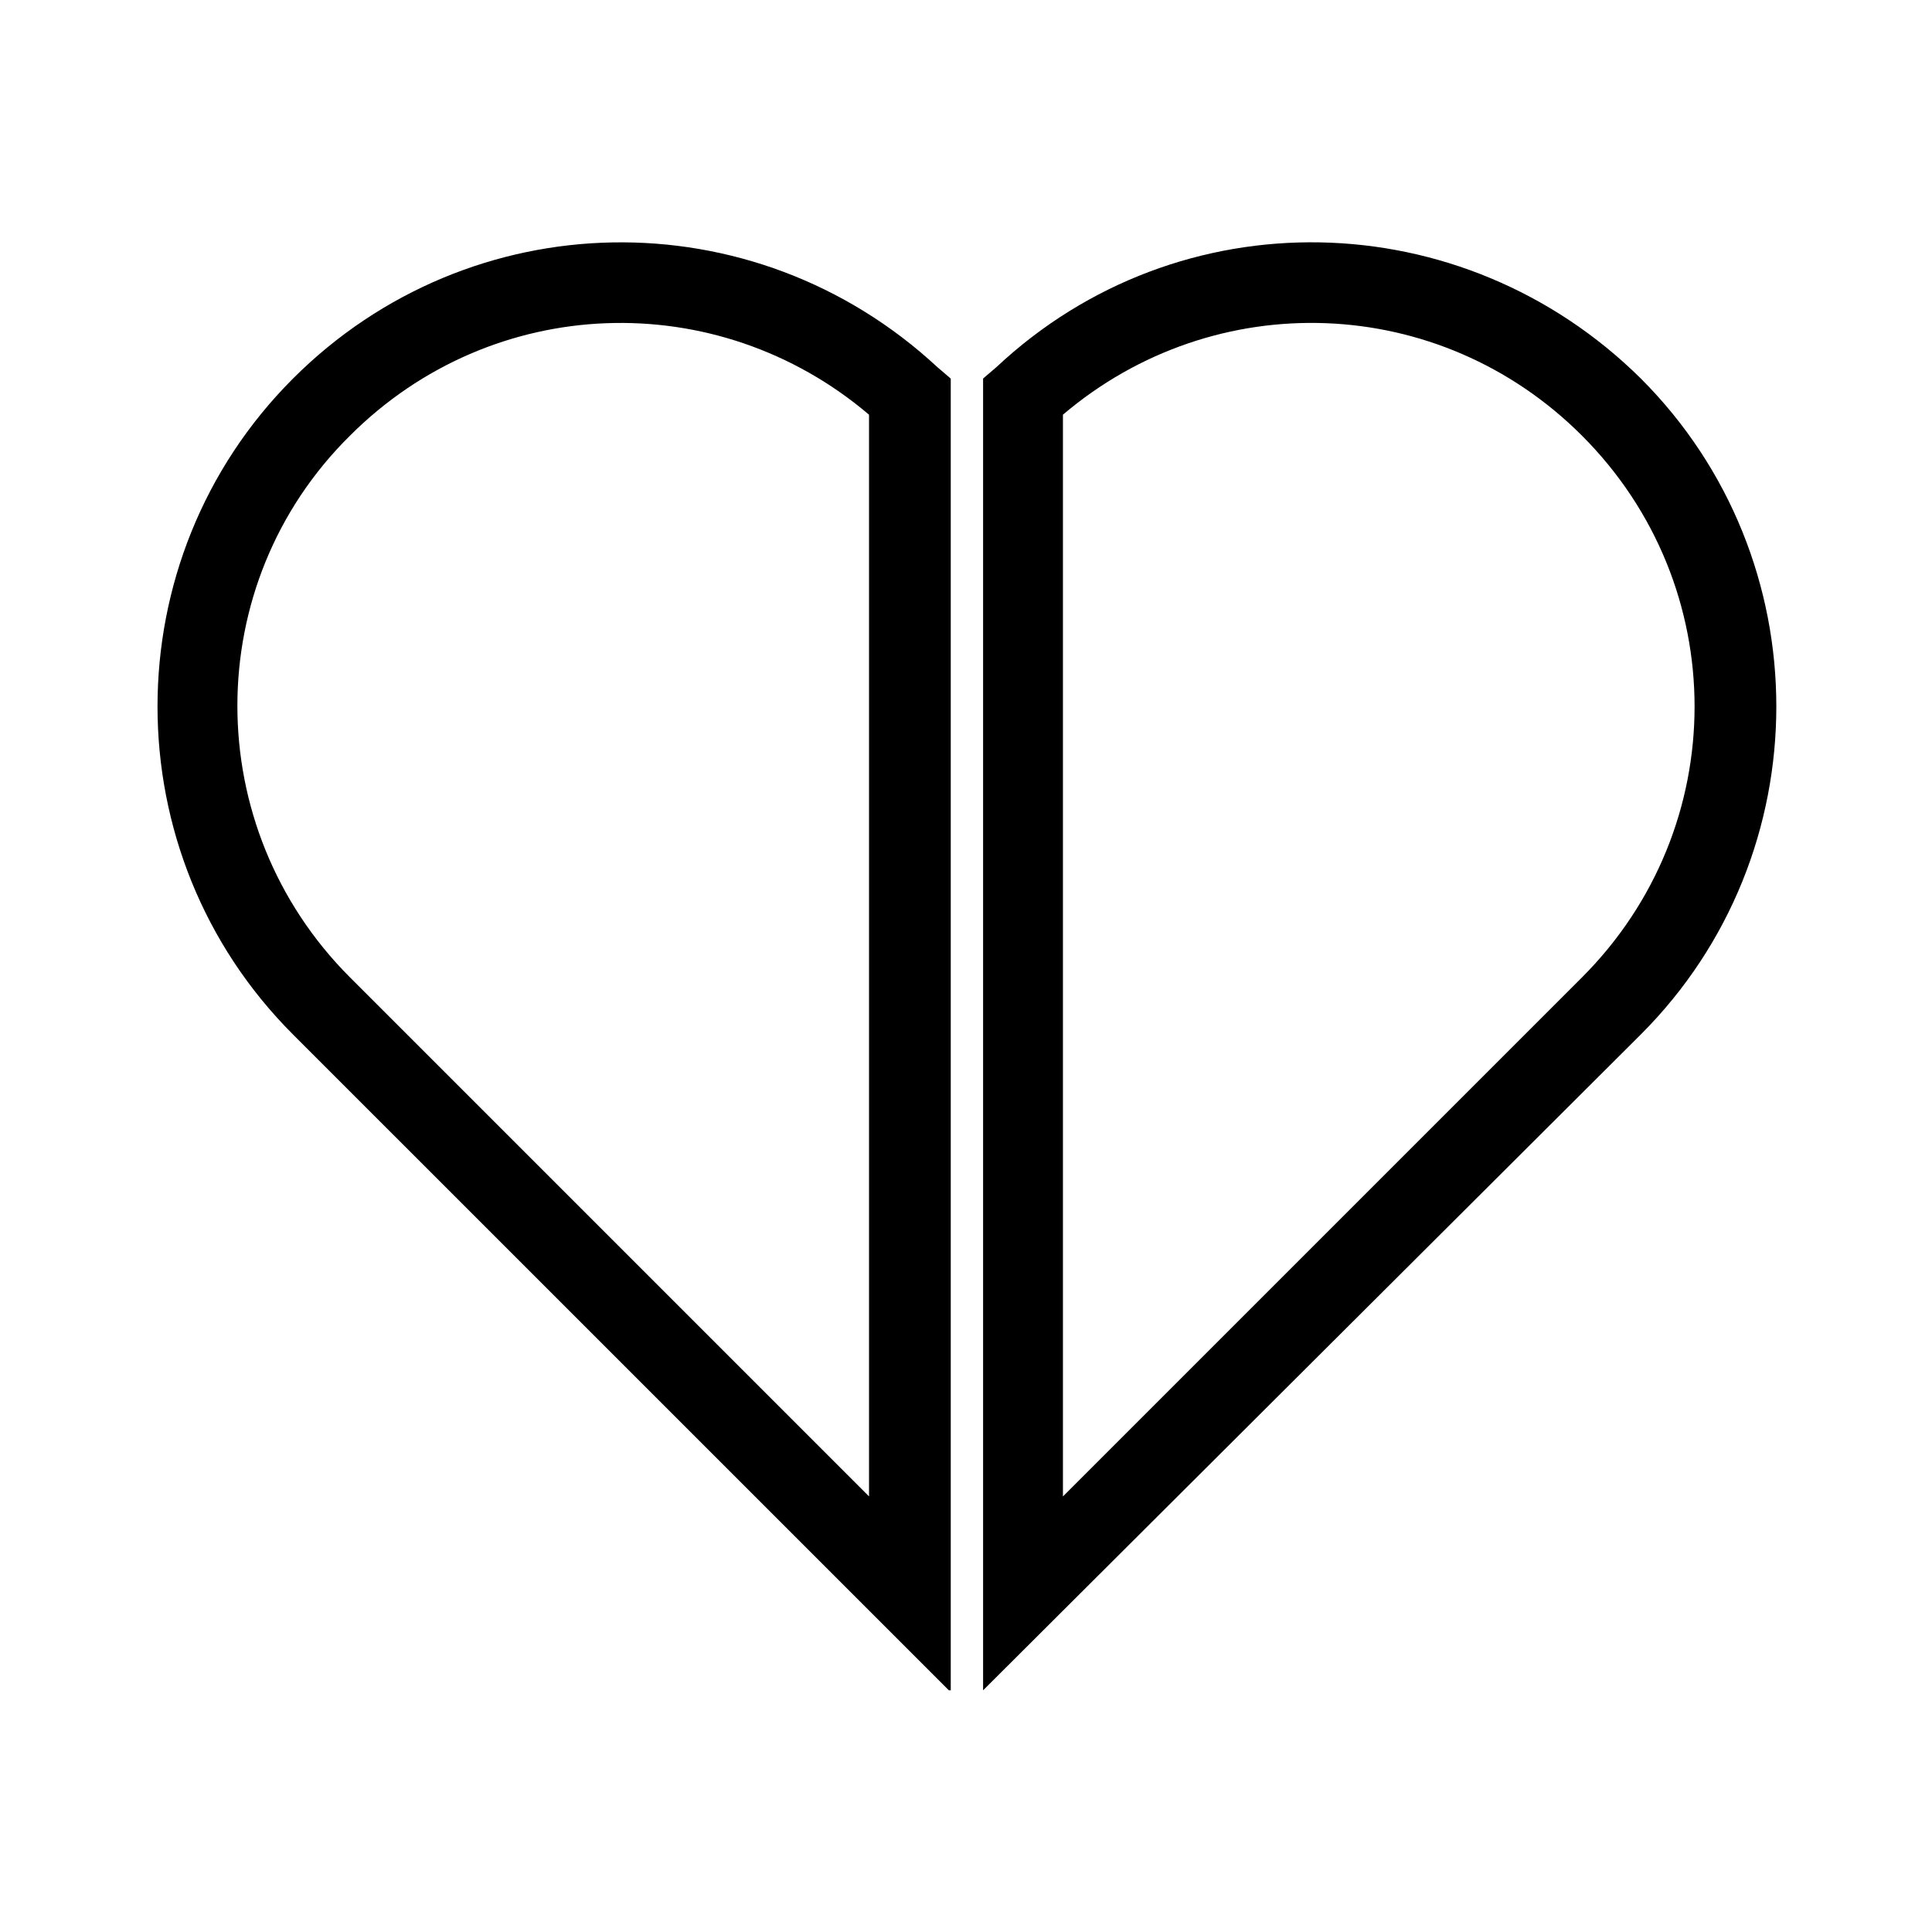
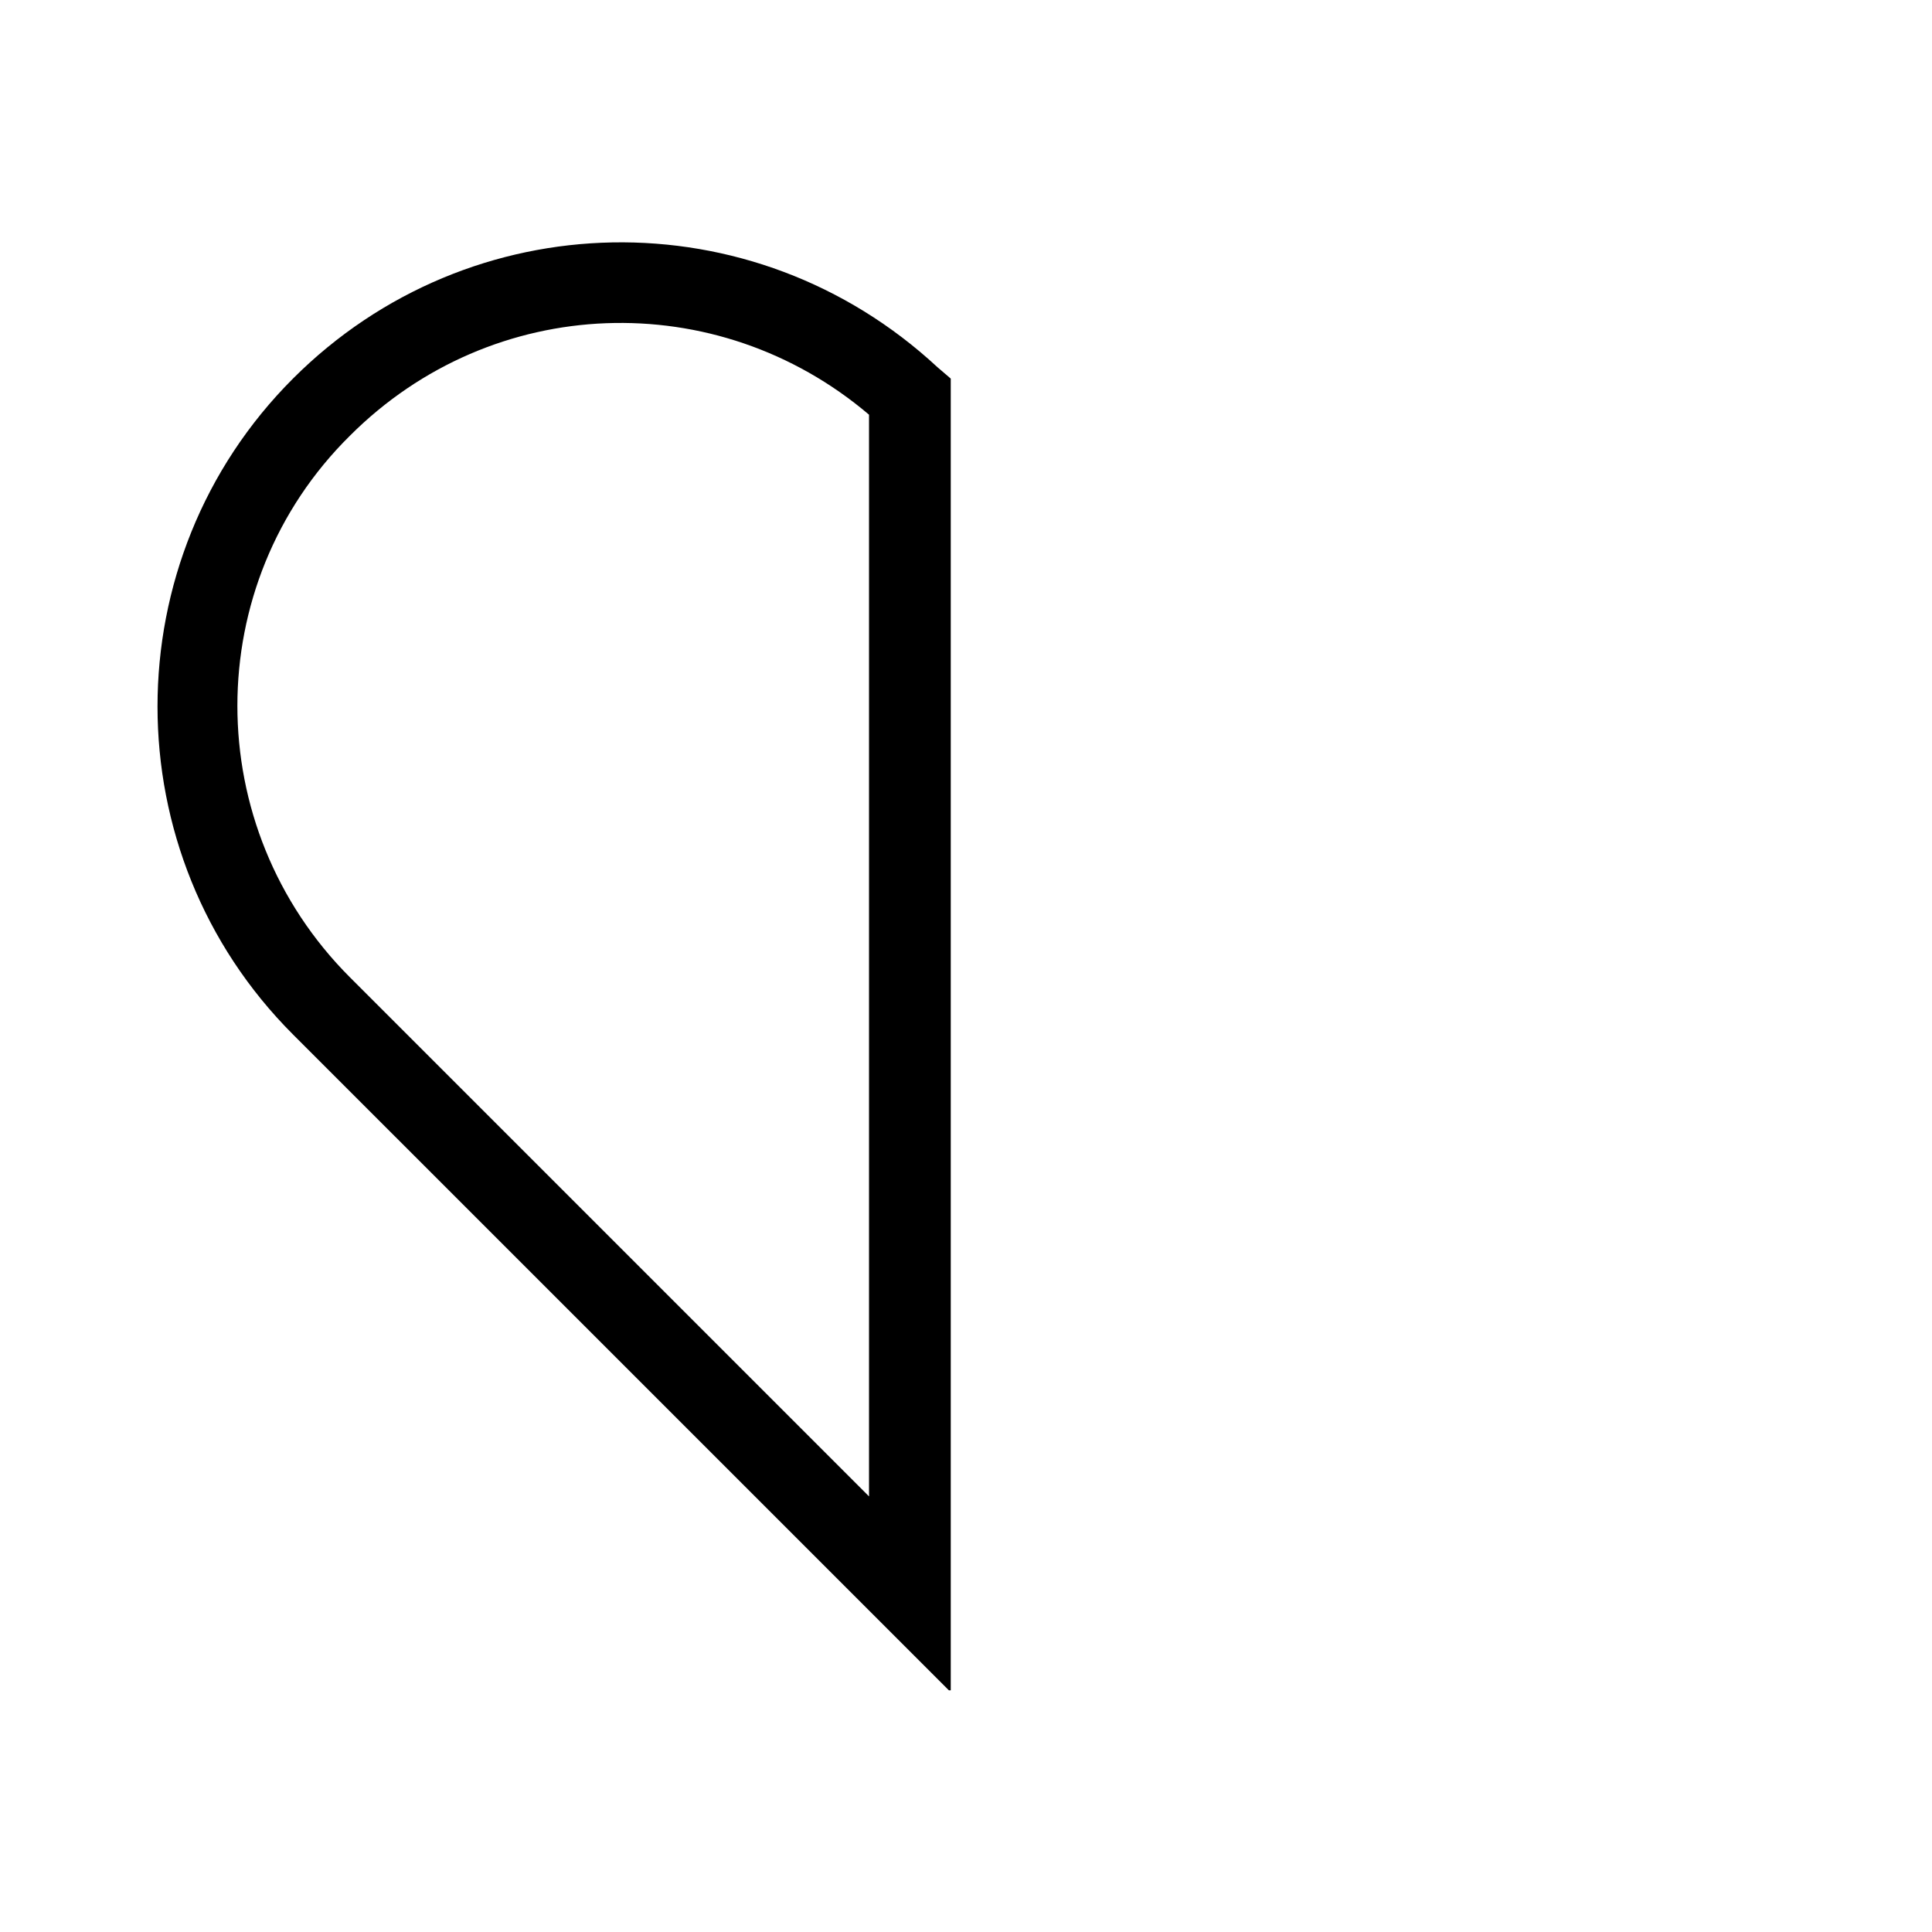
<svg xmlns="http://www.w3.org/2000/svg" fill="#000000" width="800px" height="800px" version="1.1" viewBox="144 144 512 512">
  <g>
-     <path d="m404.53 591.95v-347.63l3.527-3.023c48.367-45.344 123.43-43.832 170.79 3.023 47.863 47.863 47.863 125.95 0 173.81zm21.16-338.05v286.67l137.54-137.54c39.801-39.801 39.801-103.79 0-143.59-37.785-37.789-97.234-39.805-137.54-5.543z" />
    <path d="m395.46 591.95-173.82-173.81c-47.863-47.863-47.863-125.95 0-173.81 46.855-46.855 121.92-48.367 170.79-3.023l3.527 3.023v347.62zm-158.7-188.93 137.54 137.54v-286.66c-40.305-34.258-99.754-32.242-137.54 5.543-39.801 39.297-39.801 103.78 0 143.58z" />
  </g>
</svg>